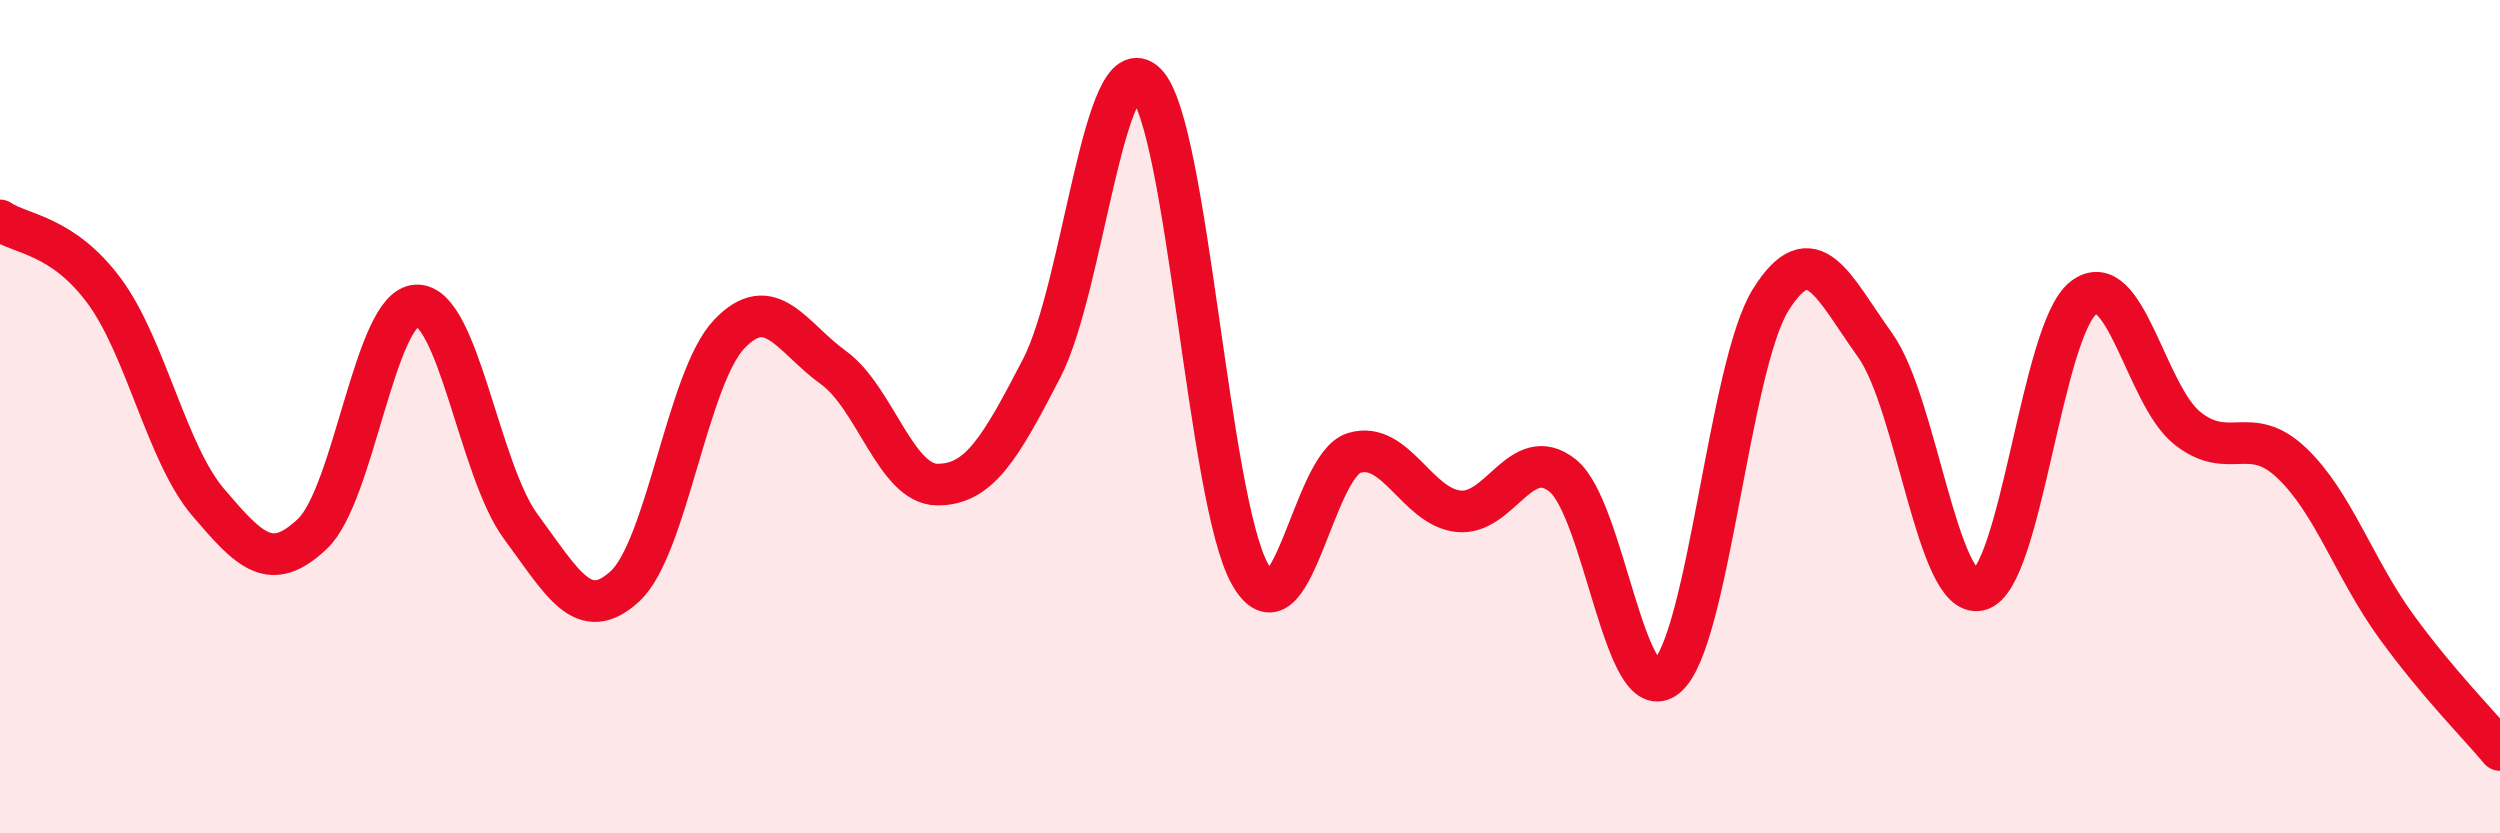
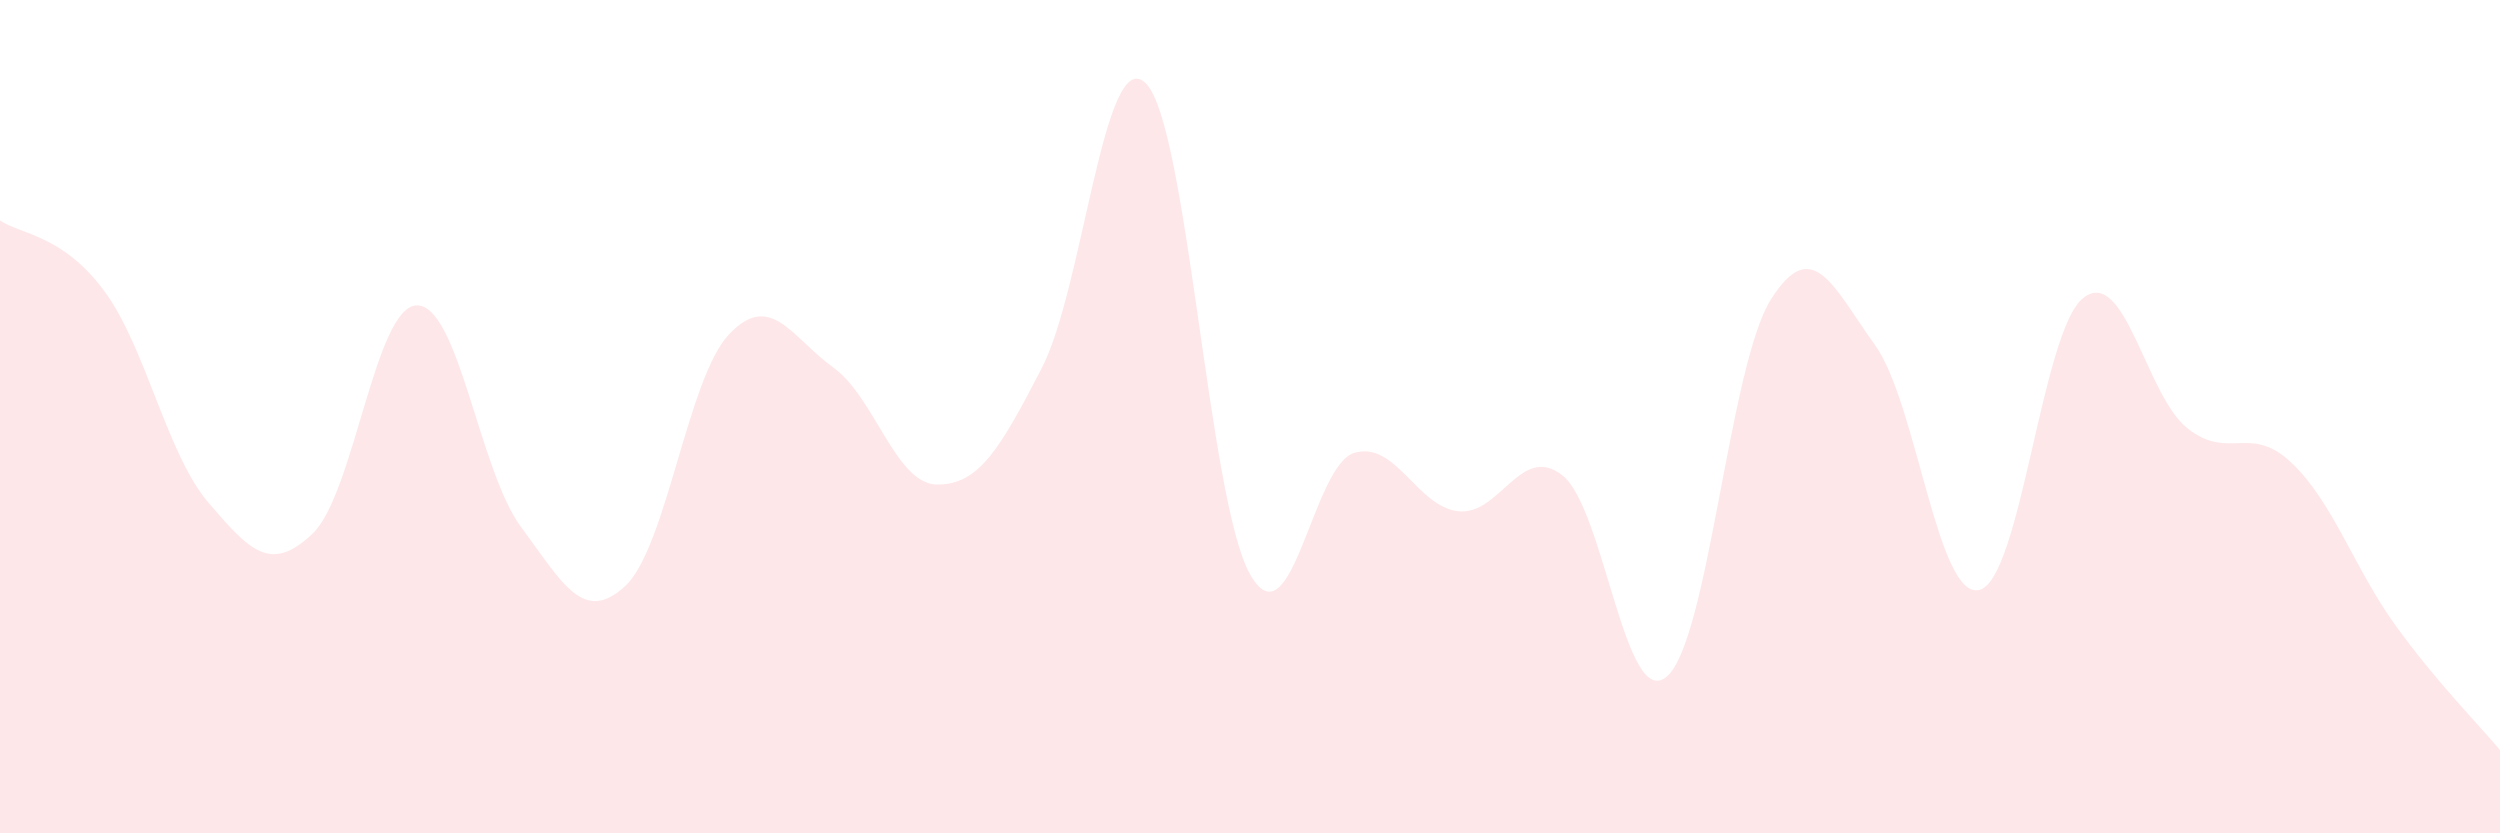
<svg xmlns="http://www.w3.org/2000/svg" width="60" height="20" viewBox="0 0 60 20">
  <path d="M 0,5.29 C 0.5,5.63 1.5,5.63 2.5,6.98 C 3.5,8.33 4,10.89 5,12.06 C 6,13.23 6.5,13.76 7.5,12.81 C 8.5,11.86 9,7.36 10,7.33 C 11,7.3 11.5,11.29 12.5,12.64 C 13.5,13.99 14,14.99 15,14.07 C 16,13.15 16.5,9.07 17.5,8.02 C 18.5,6.97 19,8.1 20,8.82 C 21,9.54 21.5,11.63 22.5,11.63 C 23.5,11.63 24,10.77 25,8.84 C 26,6.91 26.5,1.01 27.5,2 C 28.5,2.99 29,12.01 30,13.78 C 31,15.55 31.5,11.17 32.5,10.87 C 33.5,10.57 34,12.16 35,12.27 C 36,12.38 36.5,10.62 37.5,11.41 C 38.5,12.2 39,17.08 40,16.24 C 41,15.4 41.5,8.78 42.5,7.19 C 43.5,5.6 44,6.89 45,8.28 C 46,9.67 46.5,14.39 47.5,14.16 C 48.5,13.93 49,7.93 50,7.15 C 51,6.37 51.5,9.49 52.5,10.28 C 53.5,11.07 54,10.16 55,11.11 C 56,12.06 56.5,13.64 57.5,15.02 C 58.5,16.4 59.5,17.4 60,18L60 20L0 20Z" fill="#EB0A25" opacity="0.1" stroke-linecap="round" stroke-linejoin="round" />
-   <path d="M 0,5.29 C 0.5,5.63 1.5,5.63 2.5,6.98 C 3.5,8.33 4,10.89 5,12.06 C 6,13.23 6.5,13.76 7.5,12.81 C 8.5,11.86 9,7.36 10,7.33 C 11,7.3 11.5,11.29 12.5,12.64 C 13.5,13.99 14,14.99 15,14.07 C 16,13.15 16.5,9.07 17.5,8.02 C 18.5,6.97 19,8.1 20,8.82 C 21,9.54 21.5,11.63 22.5,11.63 C 23.5,11.63 24,10.77 25,8.84 C 26,6.91 26.5,1.01 27.5,2 C 28.5,2.99 29,12.01 30,13.78 C 31,15.55 31.5,11.17 32.5,10.87 C 33.5,10.57 34,12.16 35,12.27 C 36,12.38 36.5,10.62 37.5,11.41 C 38.5,12.2 39,17.08 40,16.24 C 41,15.4 41.5,8.78 42.5,7.19 C 43.5,5.6 44,6.89 45,8.28 C 46,9.67 46.5,14.39 47.5,14.16 C 48.5,13.93 49,7.93 50,7.15 C 51,6.37 51.5,9.49 52.5,10.28 C 53.5,11.07 54,10.16 55,11.11 C 56,12.06 56.5,13.64 57.5,15.02 C 58.5,16.4 59.5,17.4 60,18" stroke="#EB0A25" stroke-width="1" fill="none" stroke-linecap="round" stroke-linejoin="round" />
</svg>